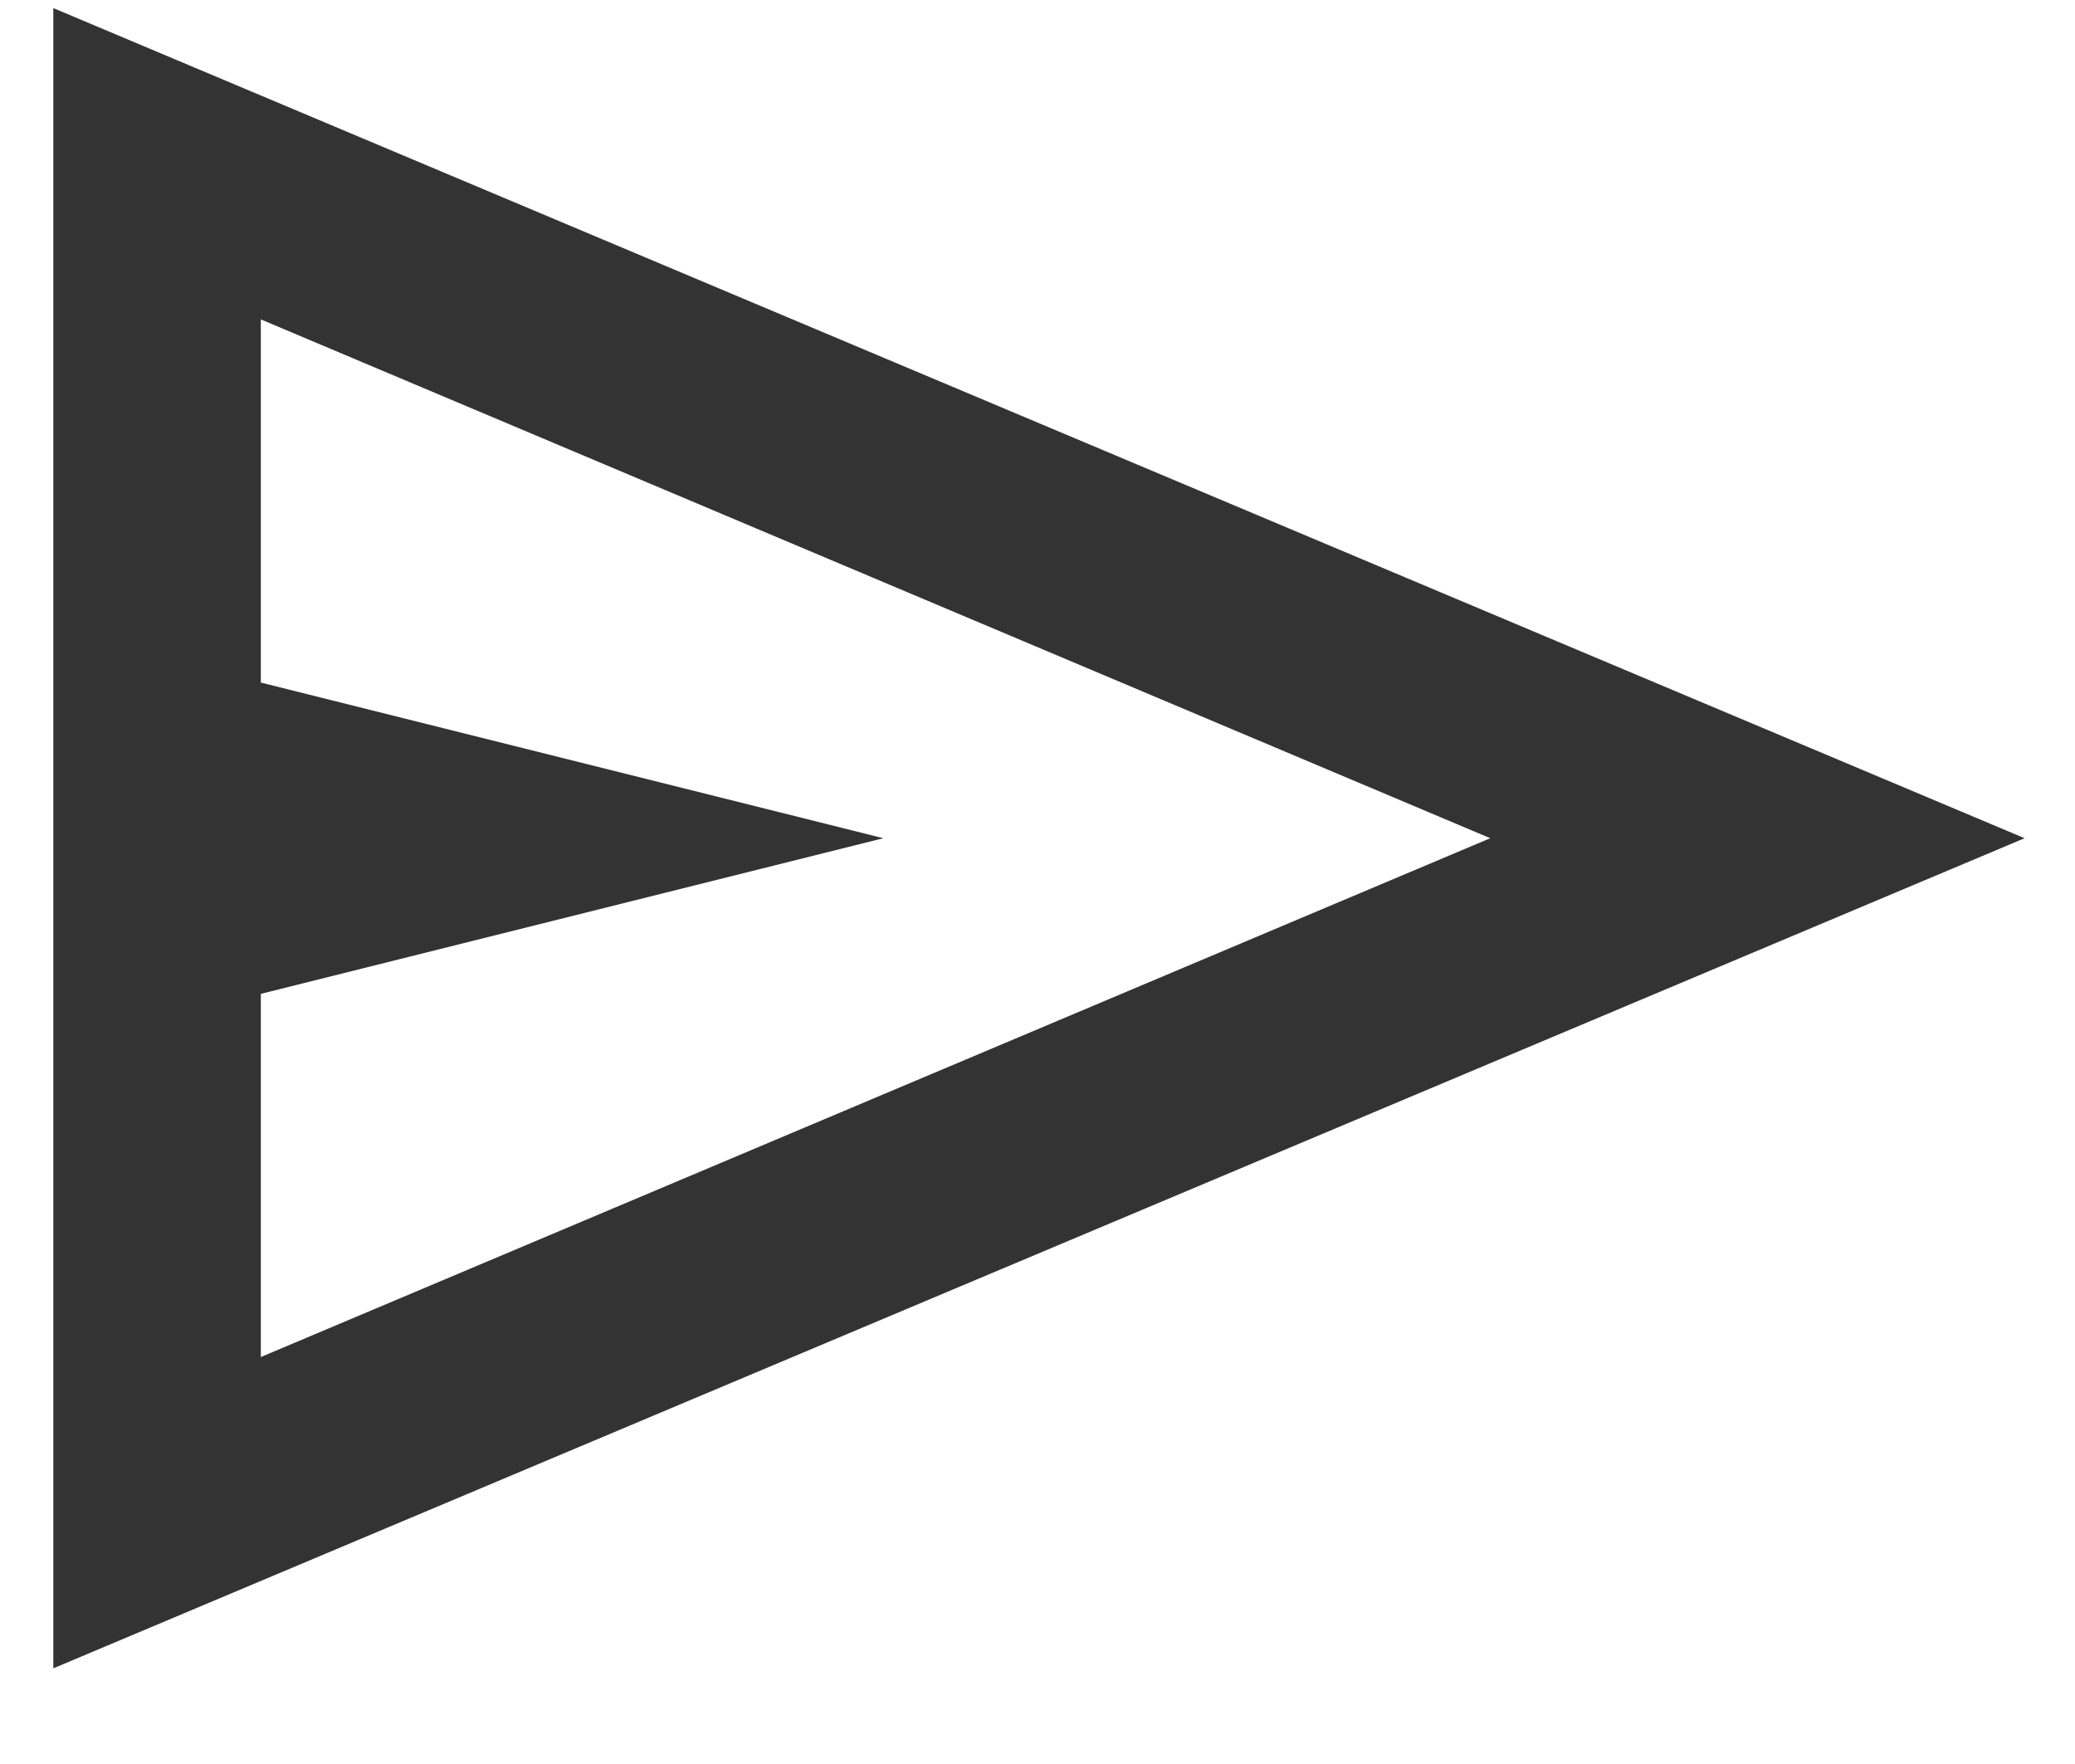
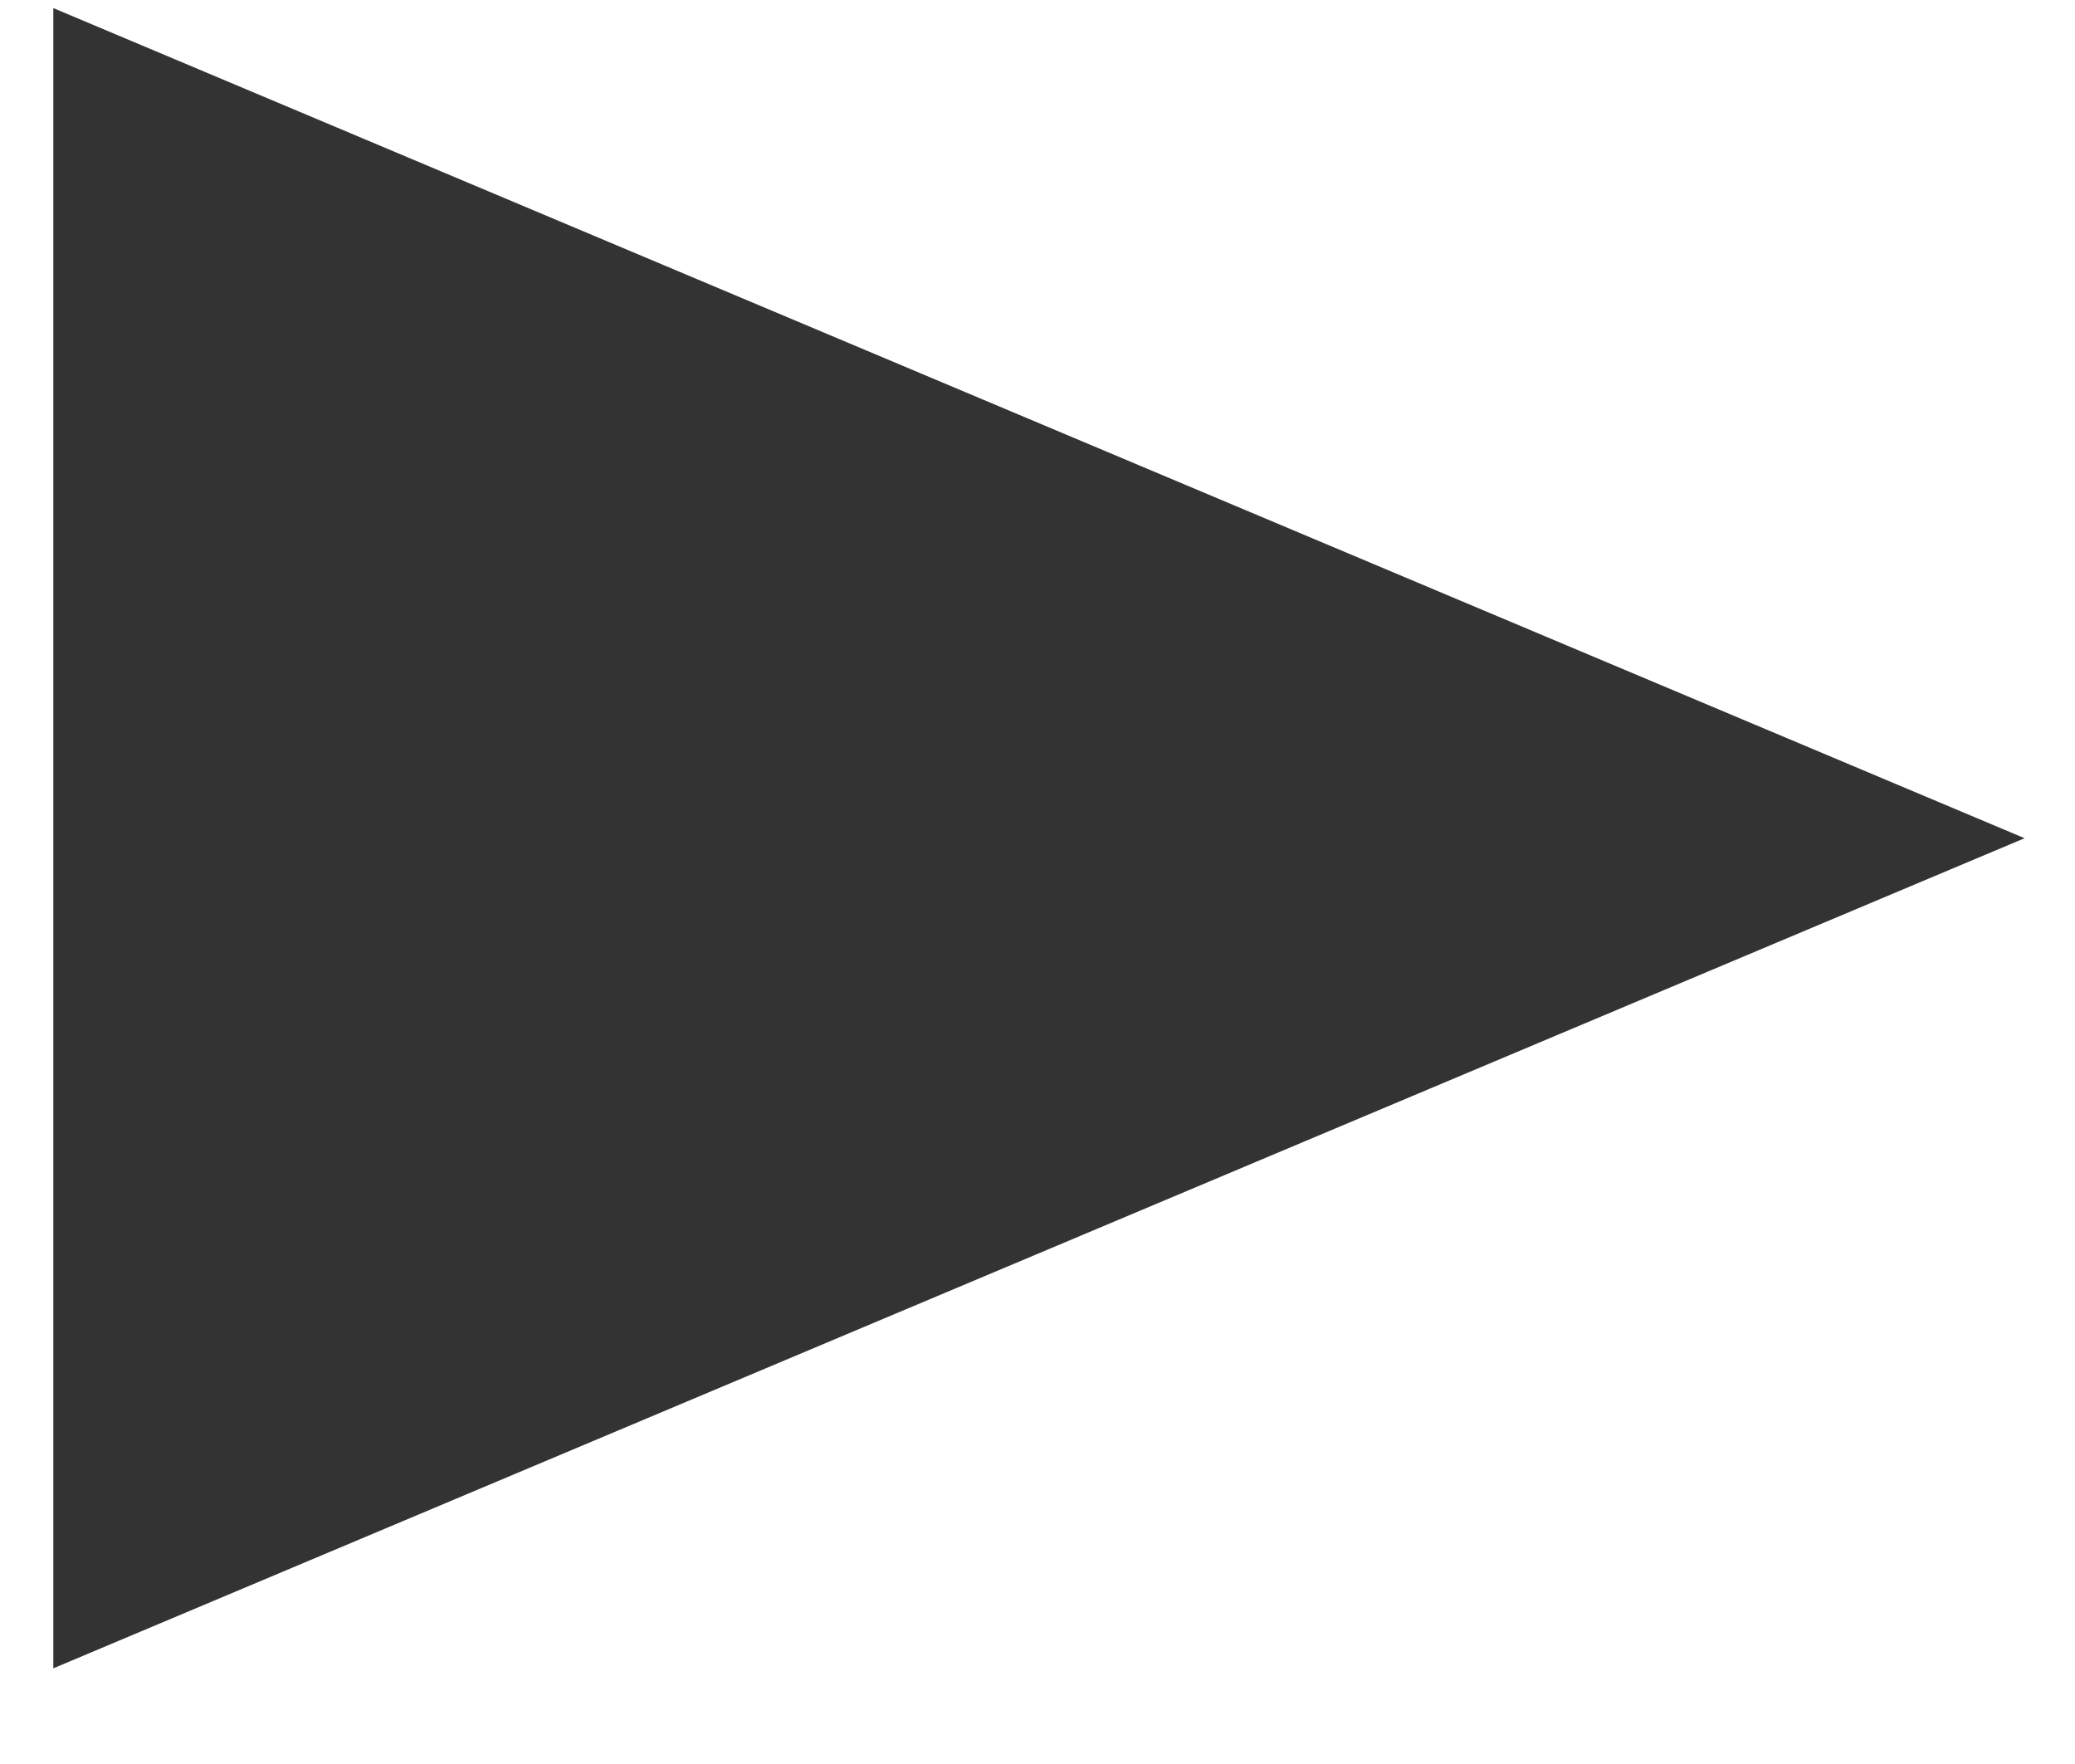
<svg xmlns="http://www.w3.org/2000/svg" width="20" height="17" viewBox="0 0 20 17" fill="none">
-   <path d="M0.514 16.078V0.078L19.514 8.078L0.514 16.078ZM2.514 13.078L14.364 8.078L2.514 3.078V6.578L8.514 8.078L2.514 9.578V13.078Z" fill="#333333" />
+   <path d="M0.514 16.078V0.078L19.514 8.078L0.514 16.078ZM2.514 13.078L2.514 3.078V6.578L8.514 8.078L2.514 9.578V13.078Z" fill="#333333" />
</svg>